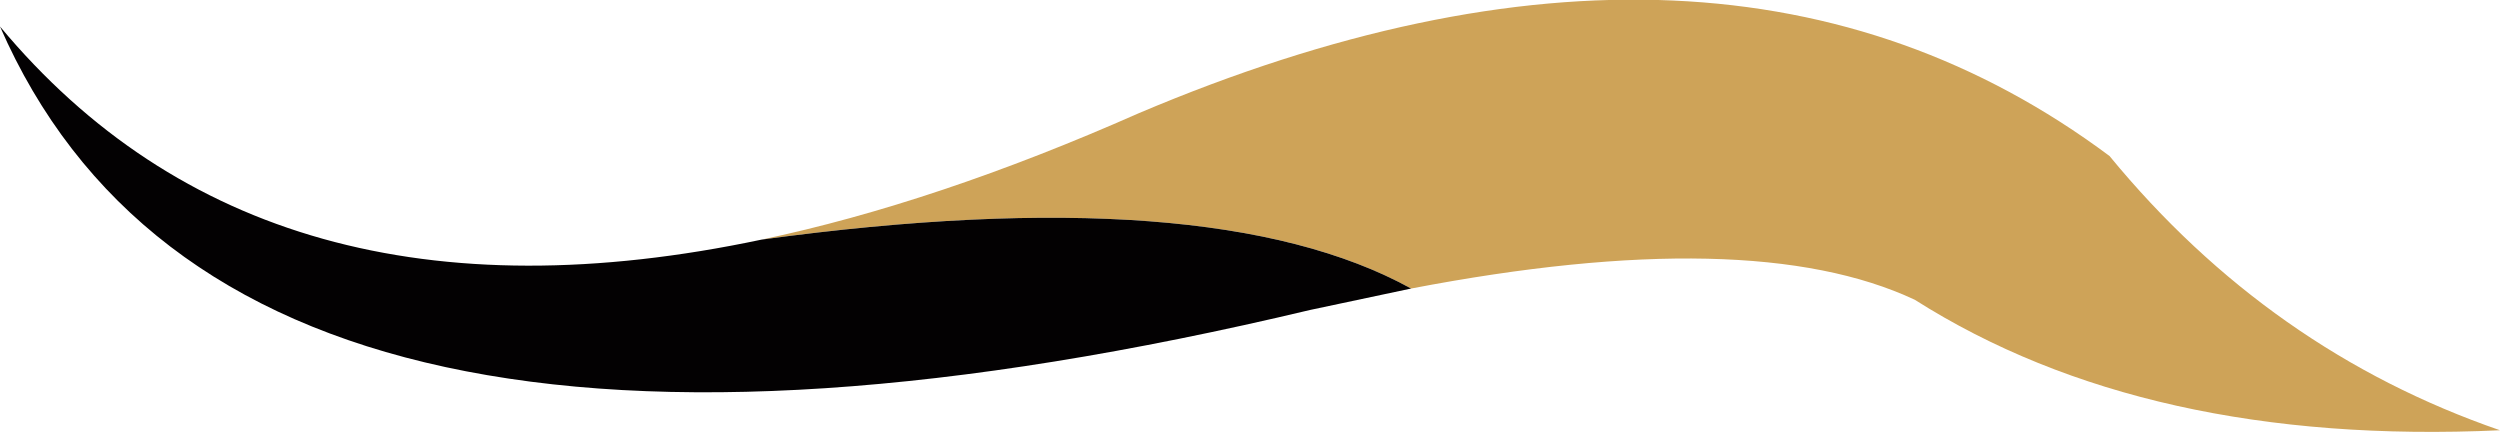
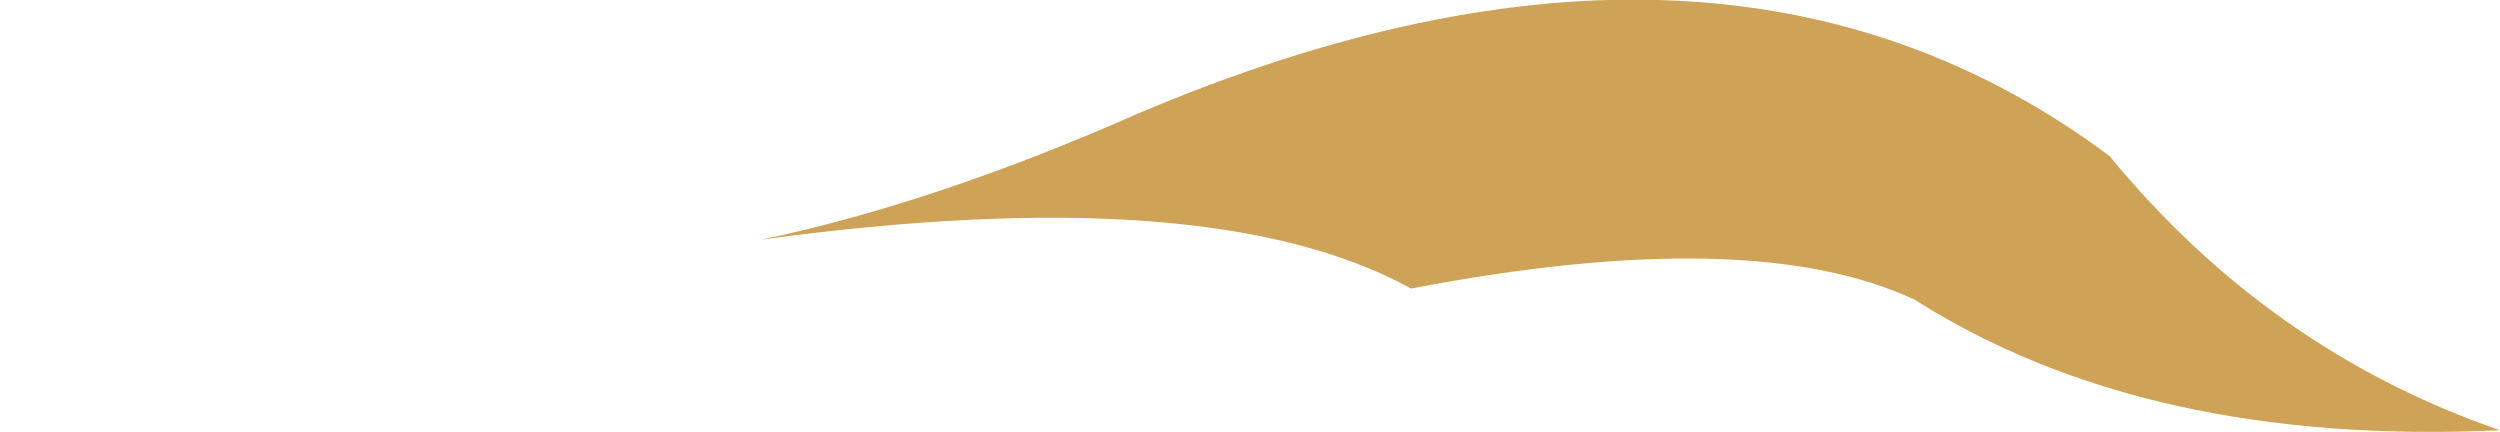
<svg xmlns="http://www.w3.org/2000/svg" height="21.2px" width="122.6px">
  <g transform="matrix(1.0, 0.0, 0.0, 1.0, 33.85, -4.2)">
    <path d="M3.5 15.95 Q12.05 14.15 22.0 9.75 50.55 -2.35 69.6 11.85 77.45 21.4 88.75 25.3 71.4 26.1 60.05 18.9 52.05 15.15 35.35 18.35 25.55 12.95 3.5 15.95" fill="#cea358" fill-rule="evenodd" stroke="none" />
-     <path d="M3.5 15.95 Q25.55 12.95 35.35 18.35 L30.4 19.4 Q-22.3 31.95 -33.85 5.5 -20.85 21.1 3.5 15.95" fill="#030102" fill-rule="evenodd" stroke="none" />
  </g>
</svg>